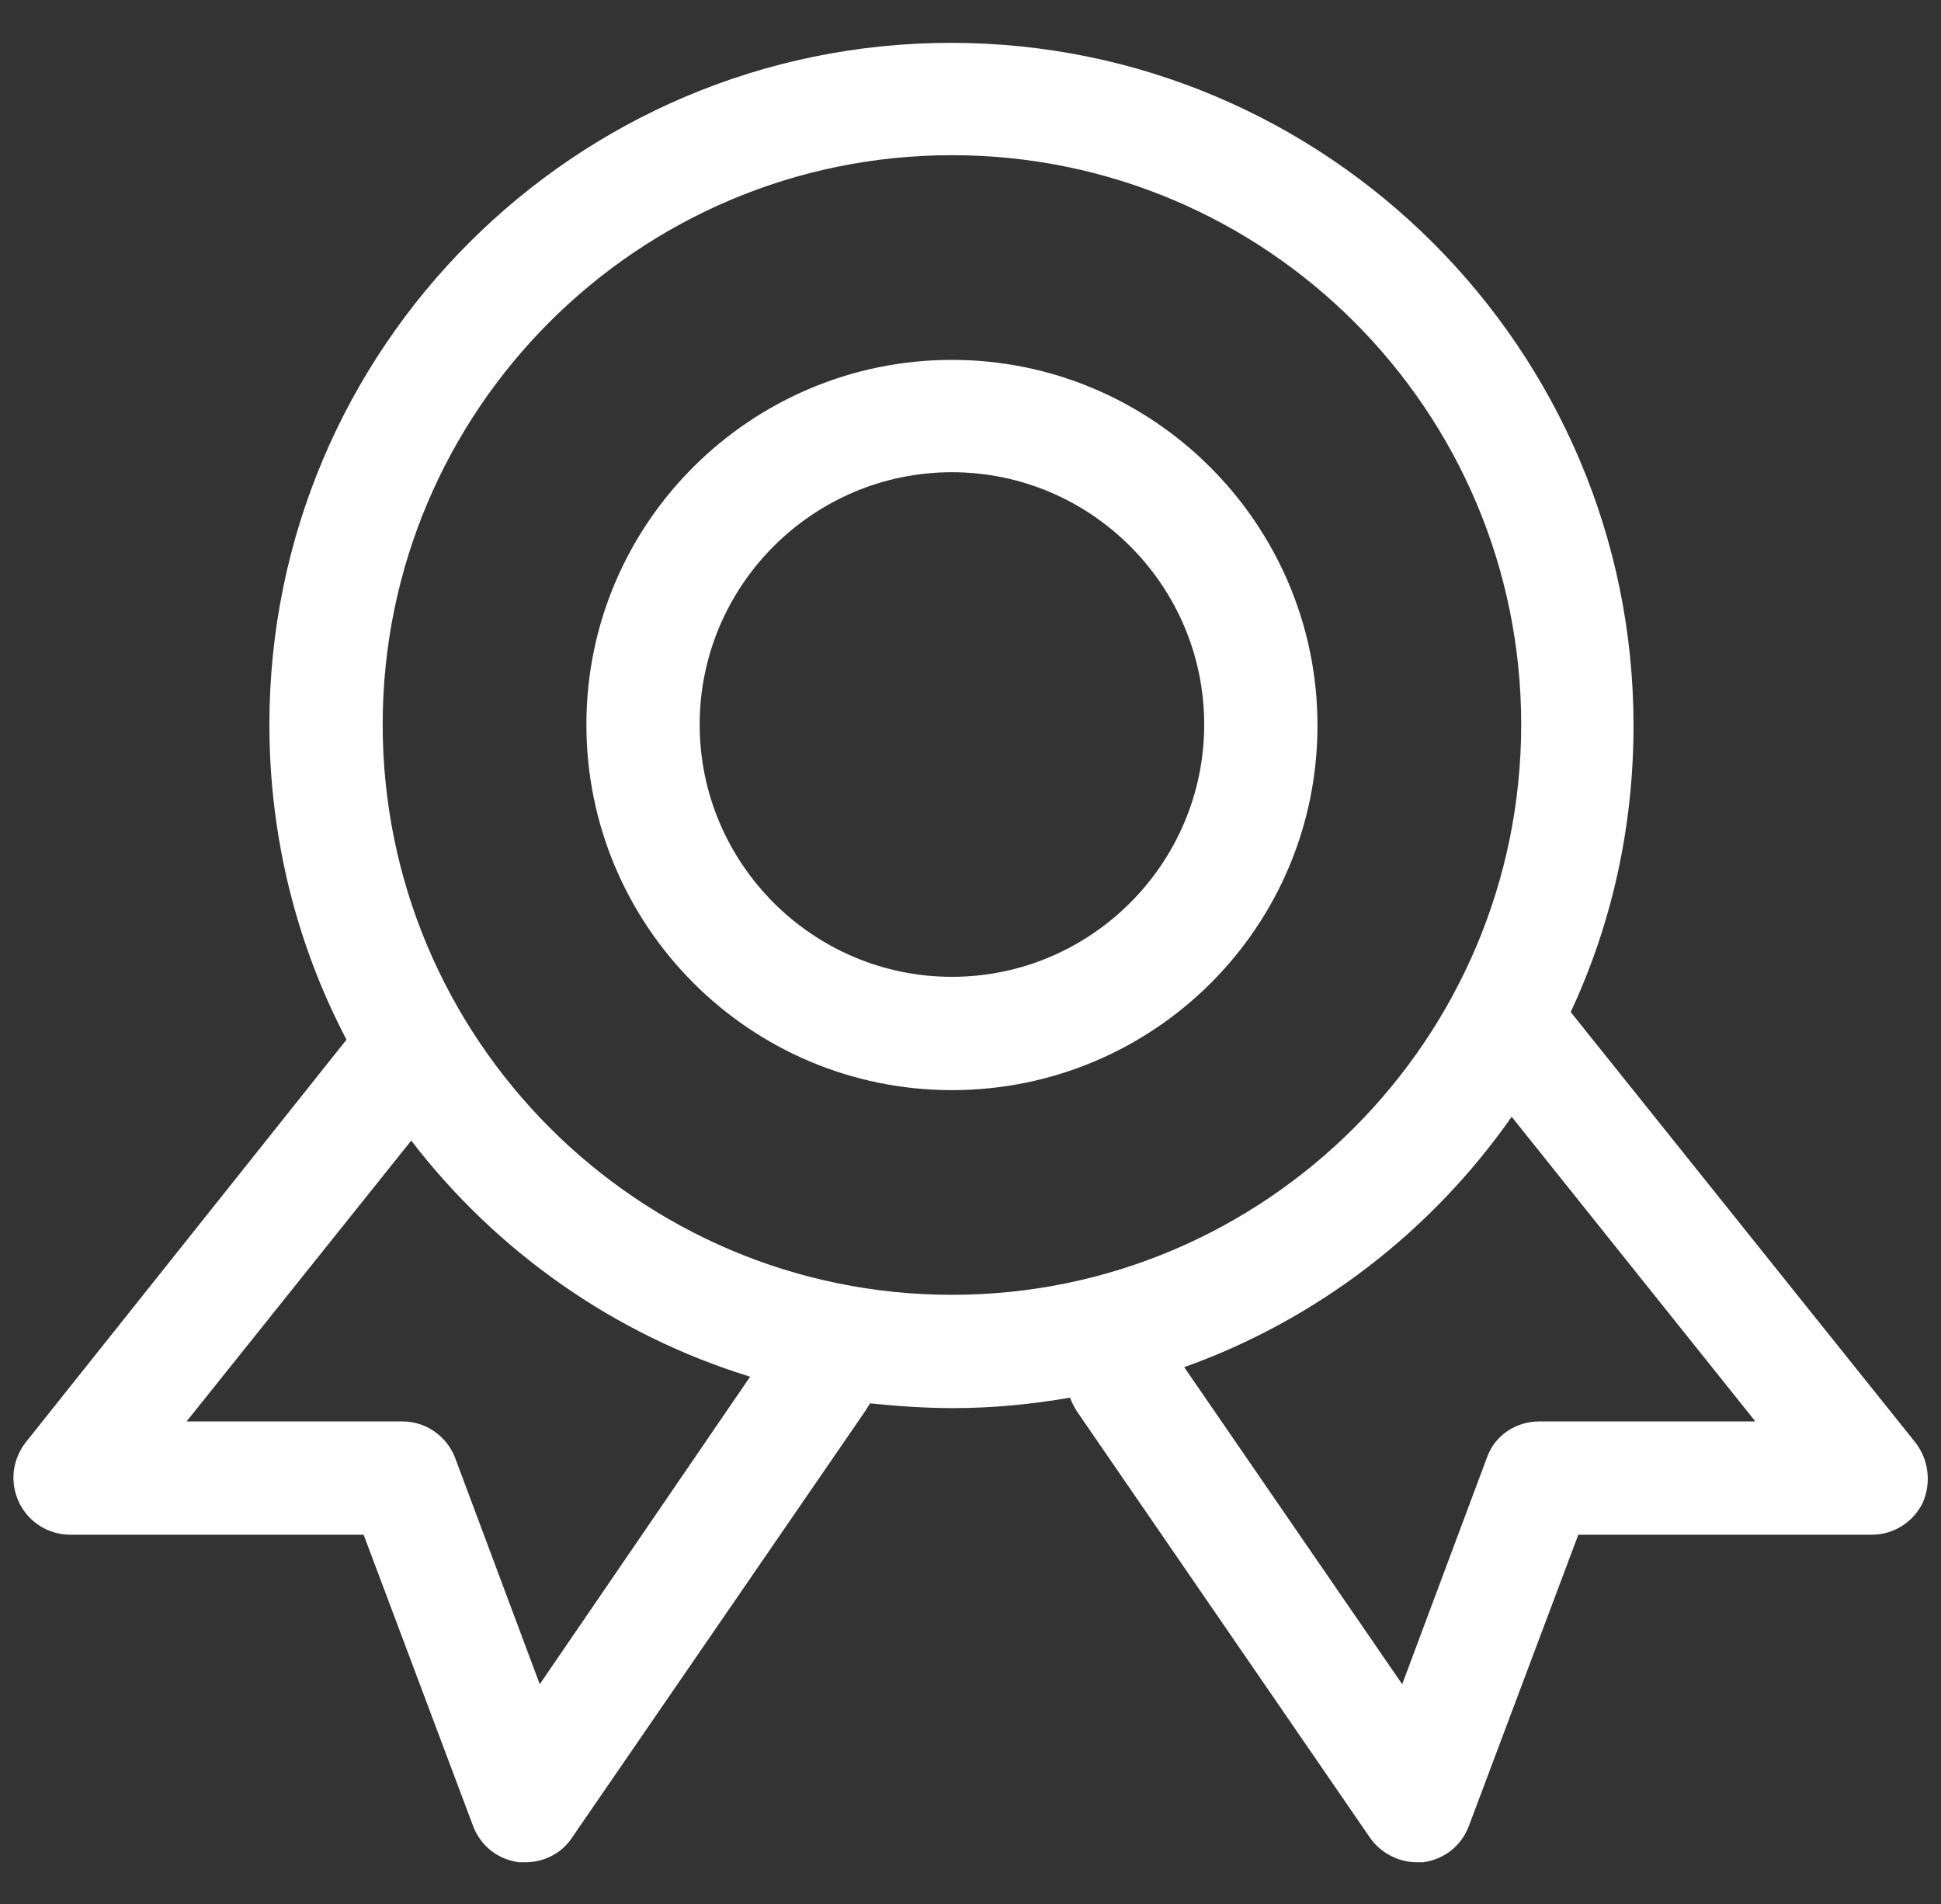
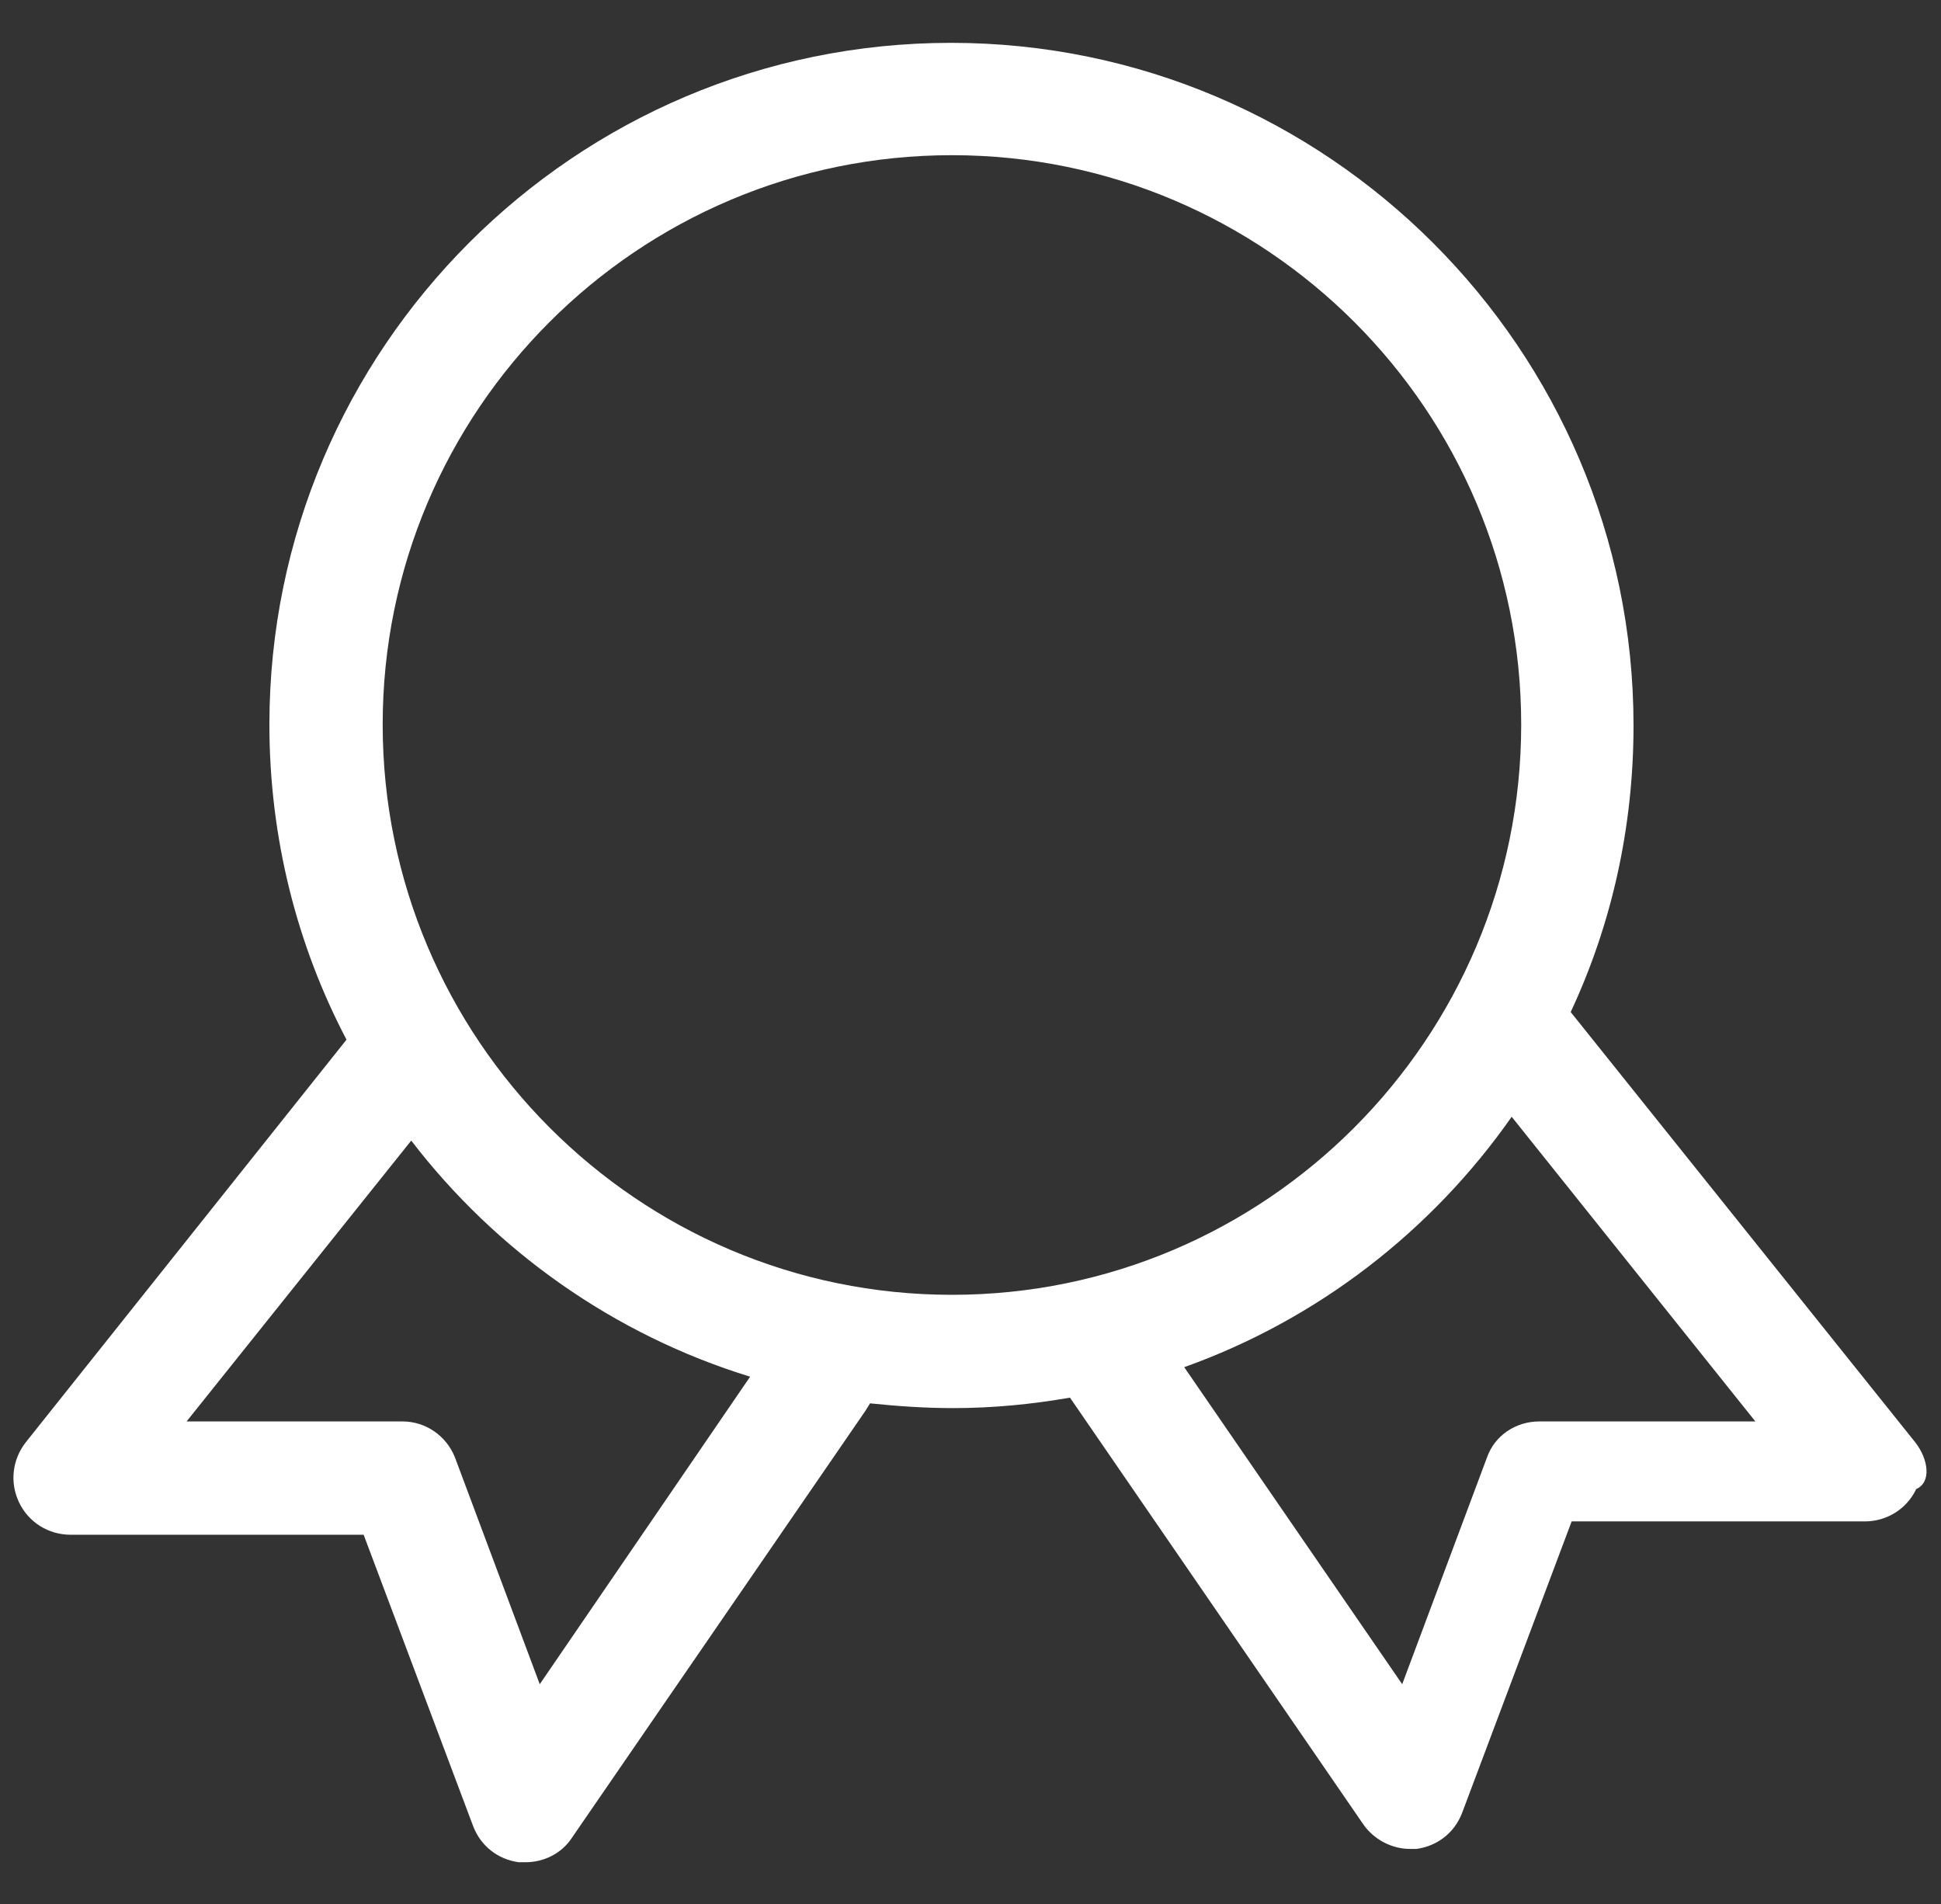
<svg xmlns="http://www.w3.org/2000/svg" version="1.1" id="图层_1" x="0px" y="0px" viewBox="0 0 203.9 200" style="enable-background:new 0 0 203.9 200;" xml:space="preserve">
  <rect x="0" y="0" width="203.9" height="200" fill="#333333" stroke="none" />
  <style type="text/css">
	.st0{fill:#FFFFFF;enable-background:new    ;}
	.st1{fill:#FFFFFF;}
</style>
  <g>
-     <path class="st0" d="M100,114.5c-21.2,0-38.4-17.2-38.4-38.4S78.9,37.8,100,37.8s38.4,17.2,38.4,38.4S121.2,114.5,100,114.5z    M100,49.6c-14.6,0-26.5,11.9-26.5,26.5s11.9,26.5,26.5,26.5c14.6,0,26.5-11.9,26.5-26.5S114.6,49.6,100,49.6z" />
-     <path class="st1" d="M201.2,151.5L165,106.3c4.3-9.2,6.6-19.4,6.6-30.1c0-39.5-32.2-71.7-71.7-71.7S28.3,36.6,28.3,76.1   c0,11.9,2.9,23.2,8.1,33.1L2.7,151.5c-1.4,1.8-1.7,4.2-0.7,6.3c1,2.1,3.1,3.4,5.4,3.4h30.8l11.5,30.6c0.8,2.1,2.6,3.5,4.8,3.8   c0.2,0,0.5,0,0.7,0c1.9,0,3.8-0.9,4.9-2.6l30.8-44.8c0.2-0.3,0.3-0.5,0.5-0.8c2.9,0.3,5.8,0.5,8.7,0.5c4.2,0,8.3-0.4,12.3-1.1   c0.2,0.5,0.4,0.9,0.7,1.4l30.8,44.8c1.1,1.6,3,2.6,4.9,2.6c0.2,0,0.5,0,0.7,0c2.2-0.3,4-1.7,4.8-3.8l11.5-30.6h30.8   c2.3,0,4.4-1.3,5.4-3.4C202.9,155.7,202.6,153.3,201.2,151.5z M56.7,176.9l-8.9-23.8c-0.9-2.3-3.1-3.8-5.5-3.8H19.6l23.6-29.5   c8.9,11.6,21.3,20.4,35.6,24.8C78.8,144.6,56.7,176.9,56.7,176.9z M40.2,76.1c0-33,26.8-59.8,59.8-59.8c33,0,59.8,26.8,59.8,59.8   S133,136,100,136S40.2,109.1,40.2,76.1z M161.7,149.3c-2.5,0-4.7,1.5-5.5,3.8l-8.9,23.8l-22.9-33.3c14-5,26-14.3,34.4-26.3l25.6,32   C184.3,149.3,161.7,149.3,161.7,149.3z" />
+     <path class="st1" d="M201.2,151.5L165,106.3c4.3-9.2,6.6-19.4,6.6-30.1c0-39.5-32.2-71.7-71.7-71.7S28.3,36.6,28.3,76.1   c0,11.9,2.9,23.2,8.1,33.1L2.7,151.5c-1.4,1.8-1.7,4.2-0.7,6.3c1,2.1,3.1,3.4,5.4,3.4h30.8l11.5,30.6c0.8,2.1,2.6,3.5,4.8,3.8   c0.2,0,0.5,0,0.7,0c1.9,0,3.8-0.9,4.9-2.6l30.8-44.8c0.2-0.3,0.3-0.5,0.5-0.8c2.9,0.3,5.8,0.5,8.7,0.5c4.2,0,8.3-0.4,12.3-1.1   l30.8,44.8c1.1,1.6,3,2.6,4.9,2.6c0.2,0,0.5,0,0.7,0c2.2-0.3,4-1.7,4.8-3.8l11.5-30.6h30.8   c2.3,0,4.4-1.3,5.4-3.4C202.9,155.7,202.6,153.3,201.2,151.5z M56.7,176.9l-8.9-23.8c-0.9-2.3-3.1-3.8-5.5-3.8H19.6l23.6-29.5   c8.9,11.6,21.3,20.4,35.6,24.8C78.8,144.6,56.7,176.9,56.7,176.9z M40.2,76.1c0-33,26.8-59.8,59.8-59.8c33,0,59.8,26.8,59.8,59.8   S133,136,100,136S40.2,109.1,40.2,76.1z M161.7,149.3c-2.5,0-4.7,1.5-5.5,3.8l-8.9,23.8l-22.9-33.3c14-5,26-14.3,34.4-26.3l25.6,32   C184.3,149.3,161.7,149.3,161.7,149.3z" />
  </g>
</svg>